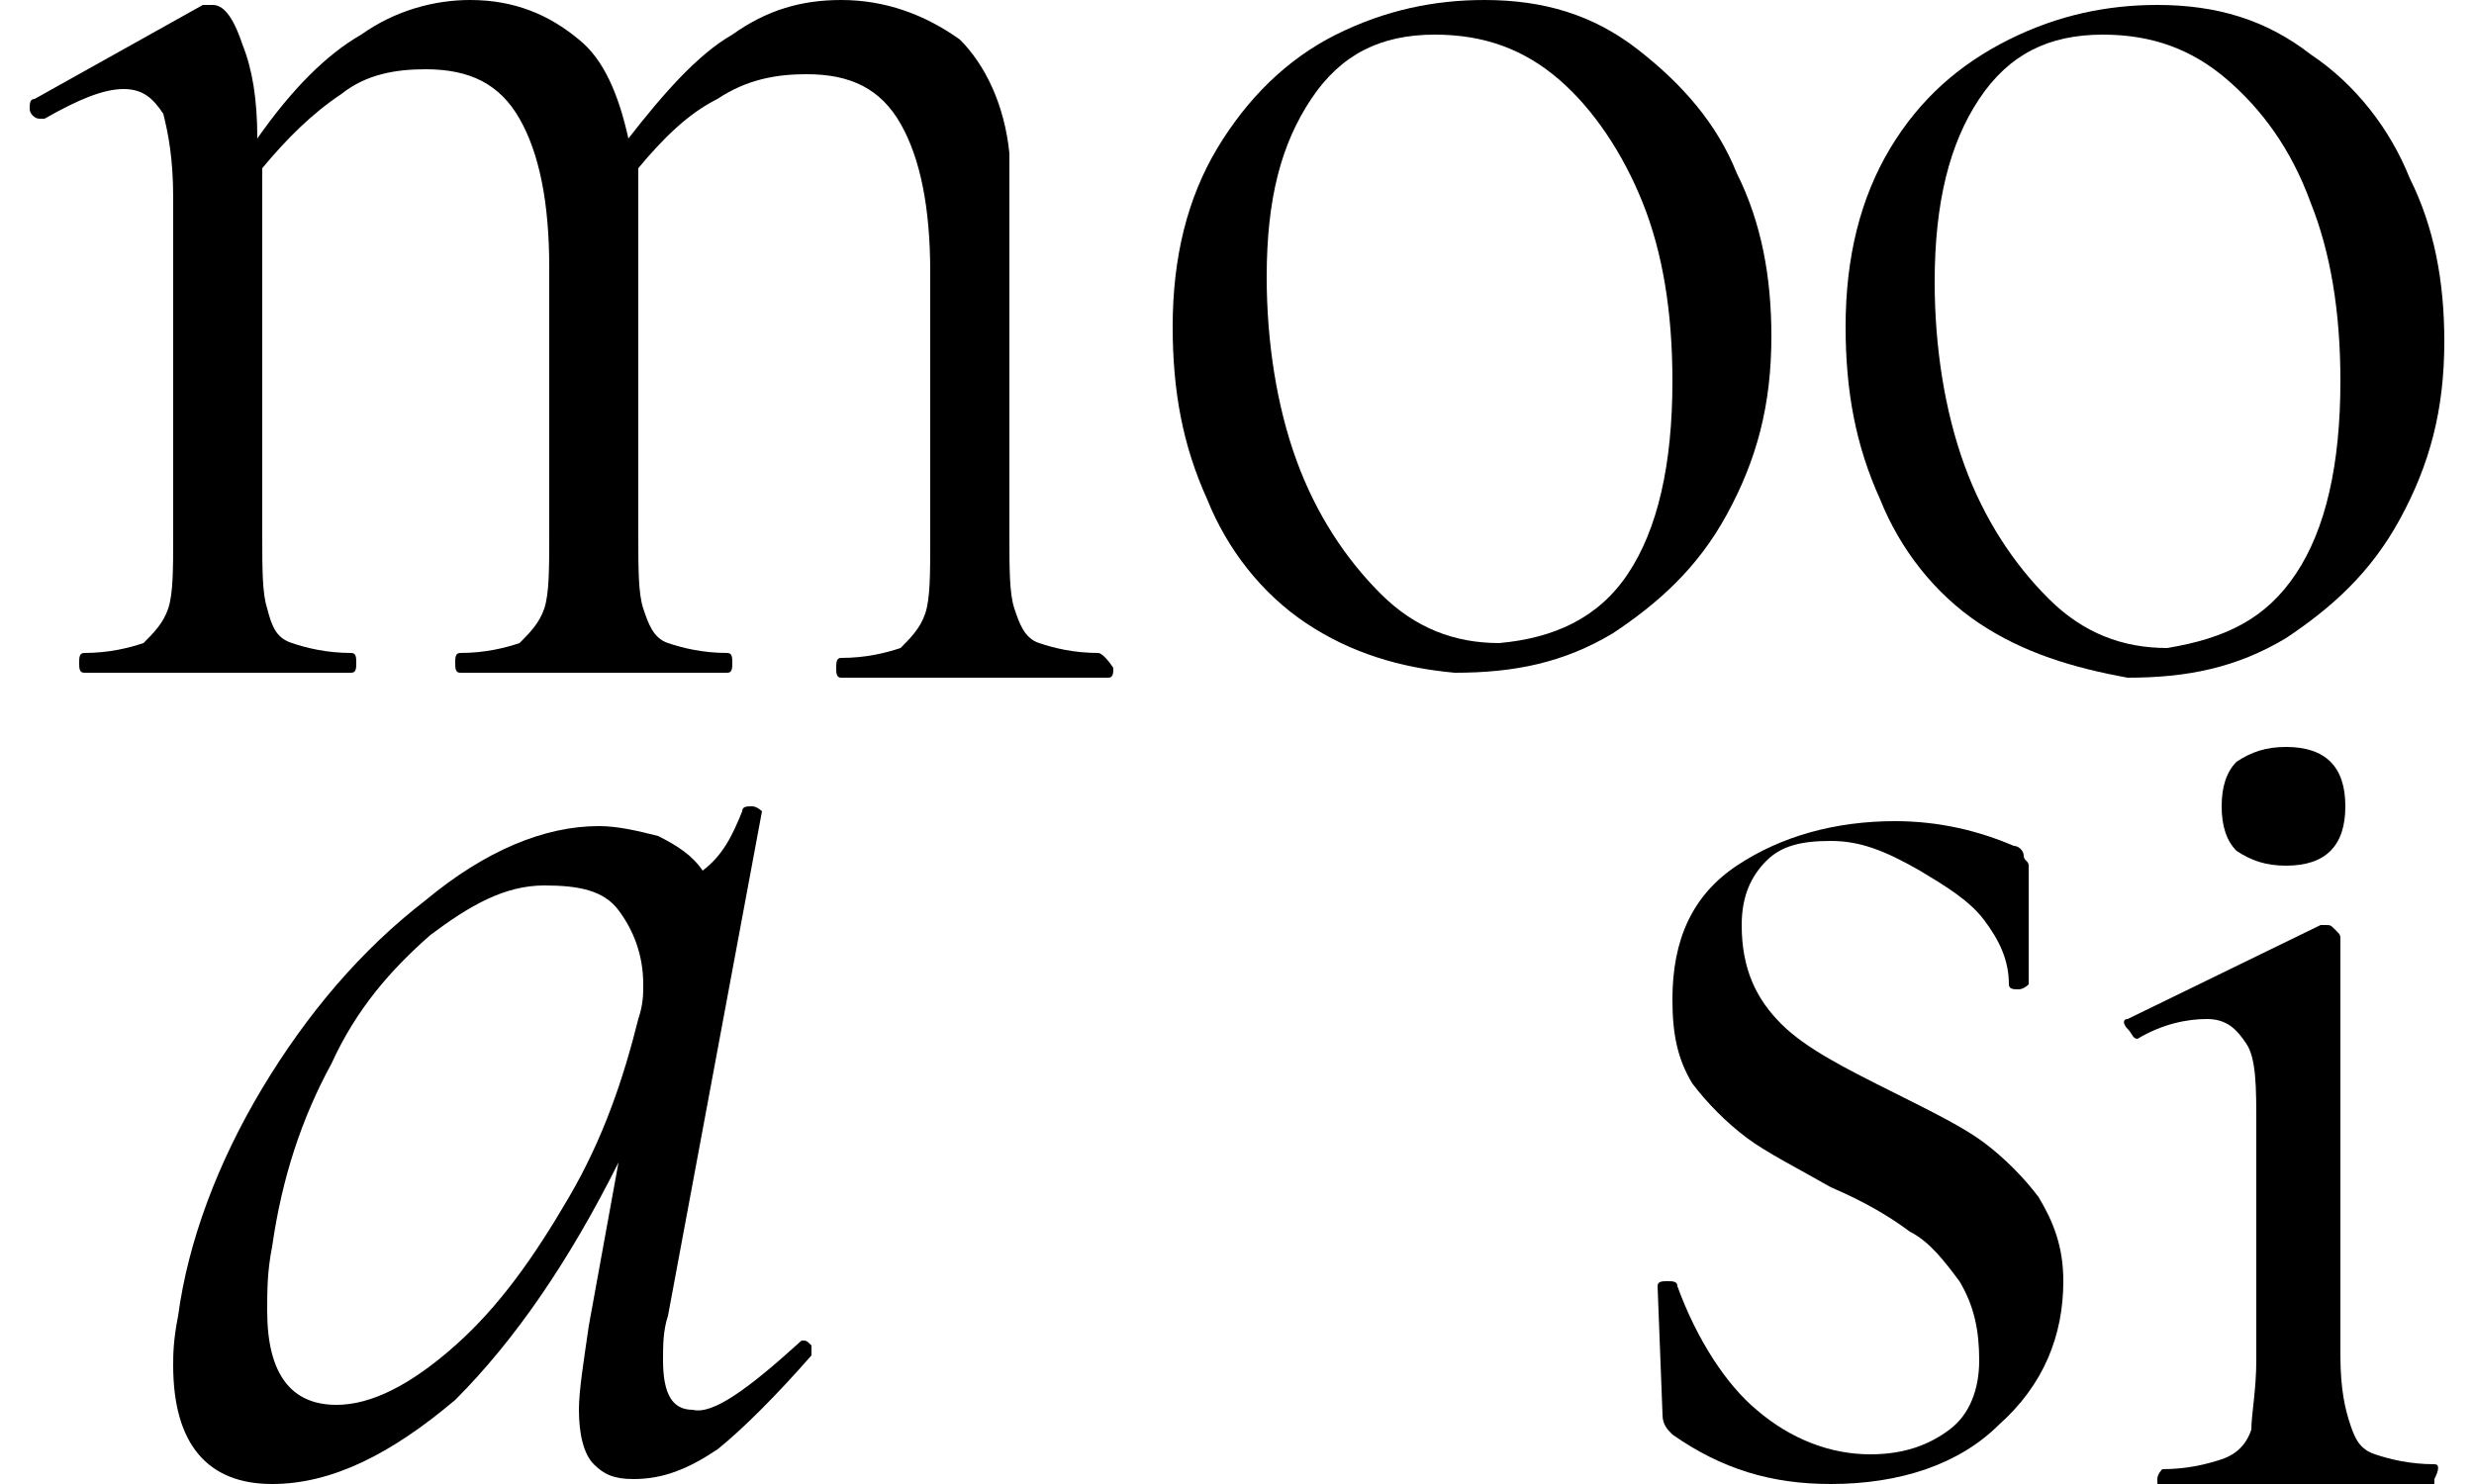
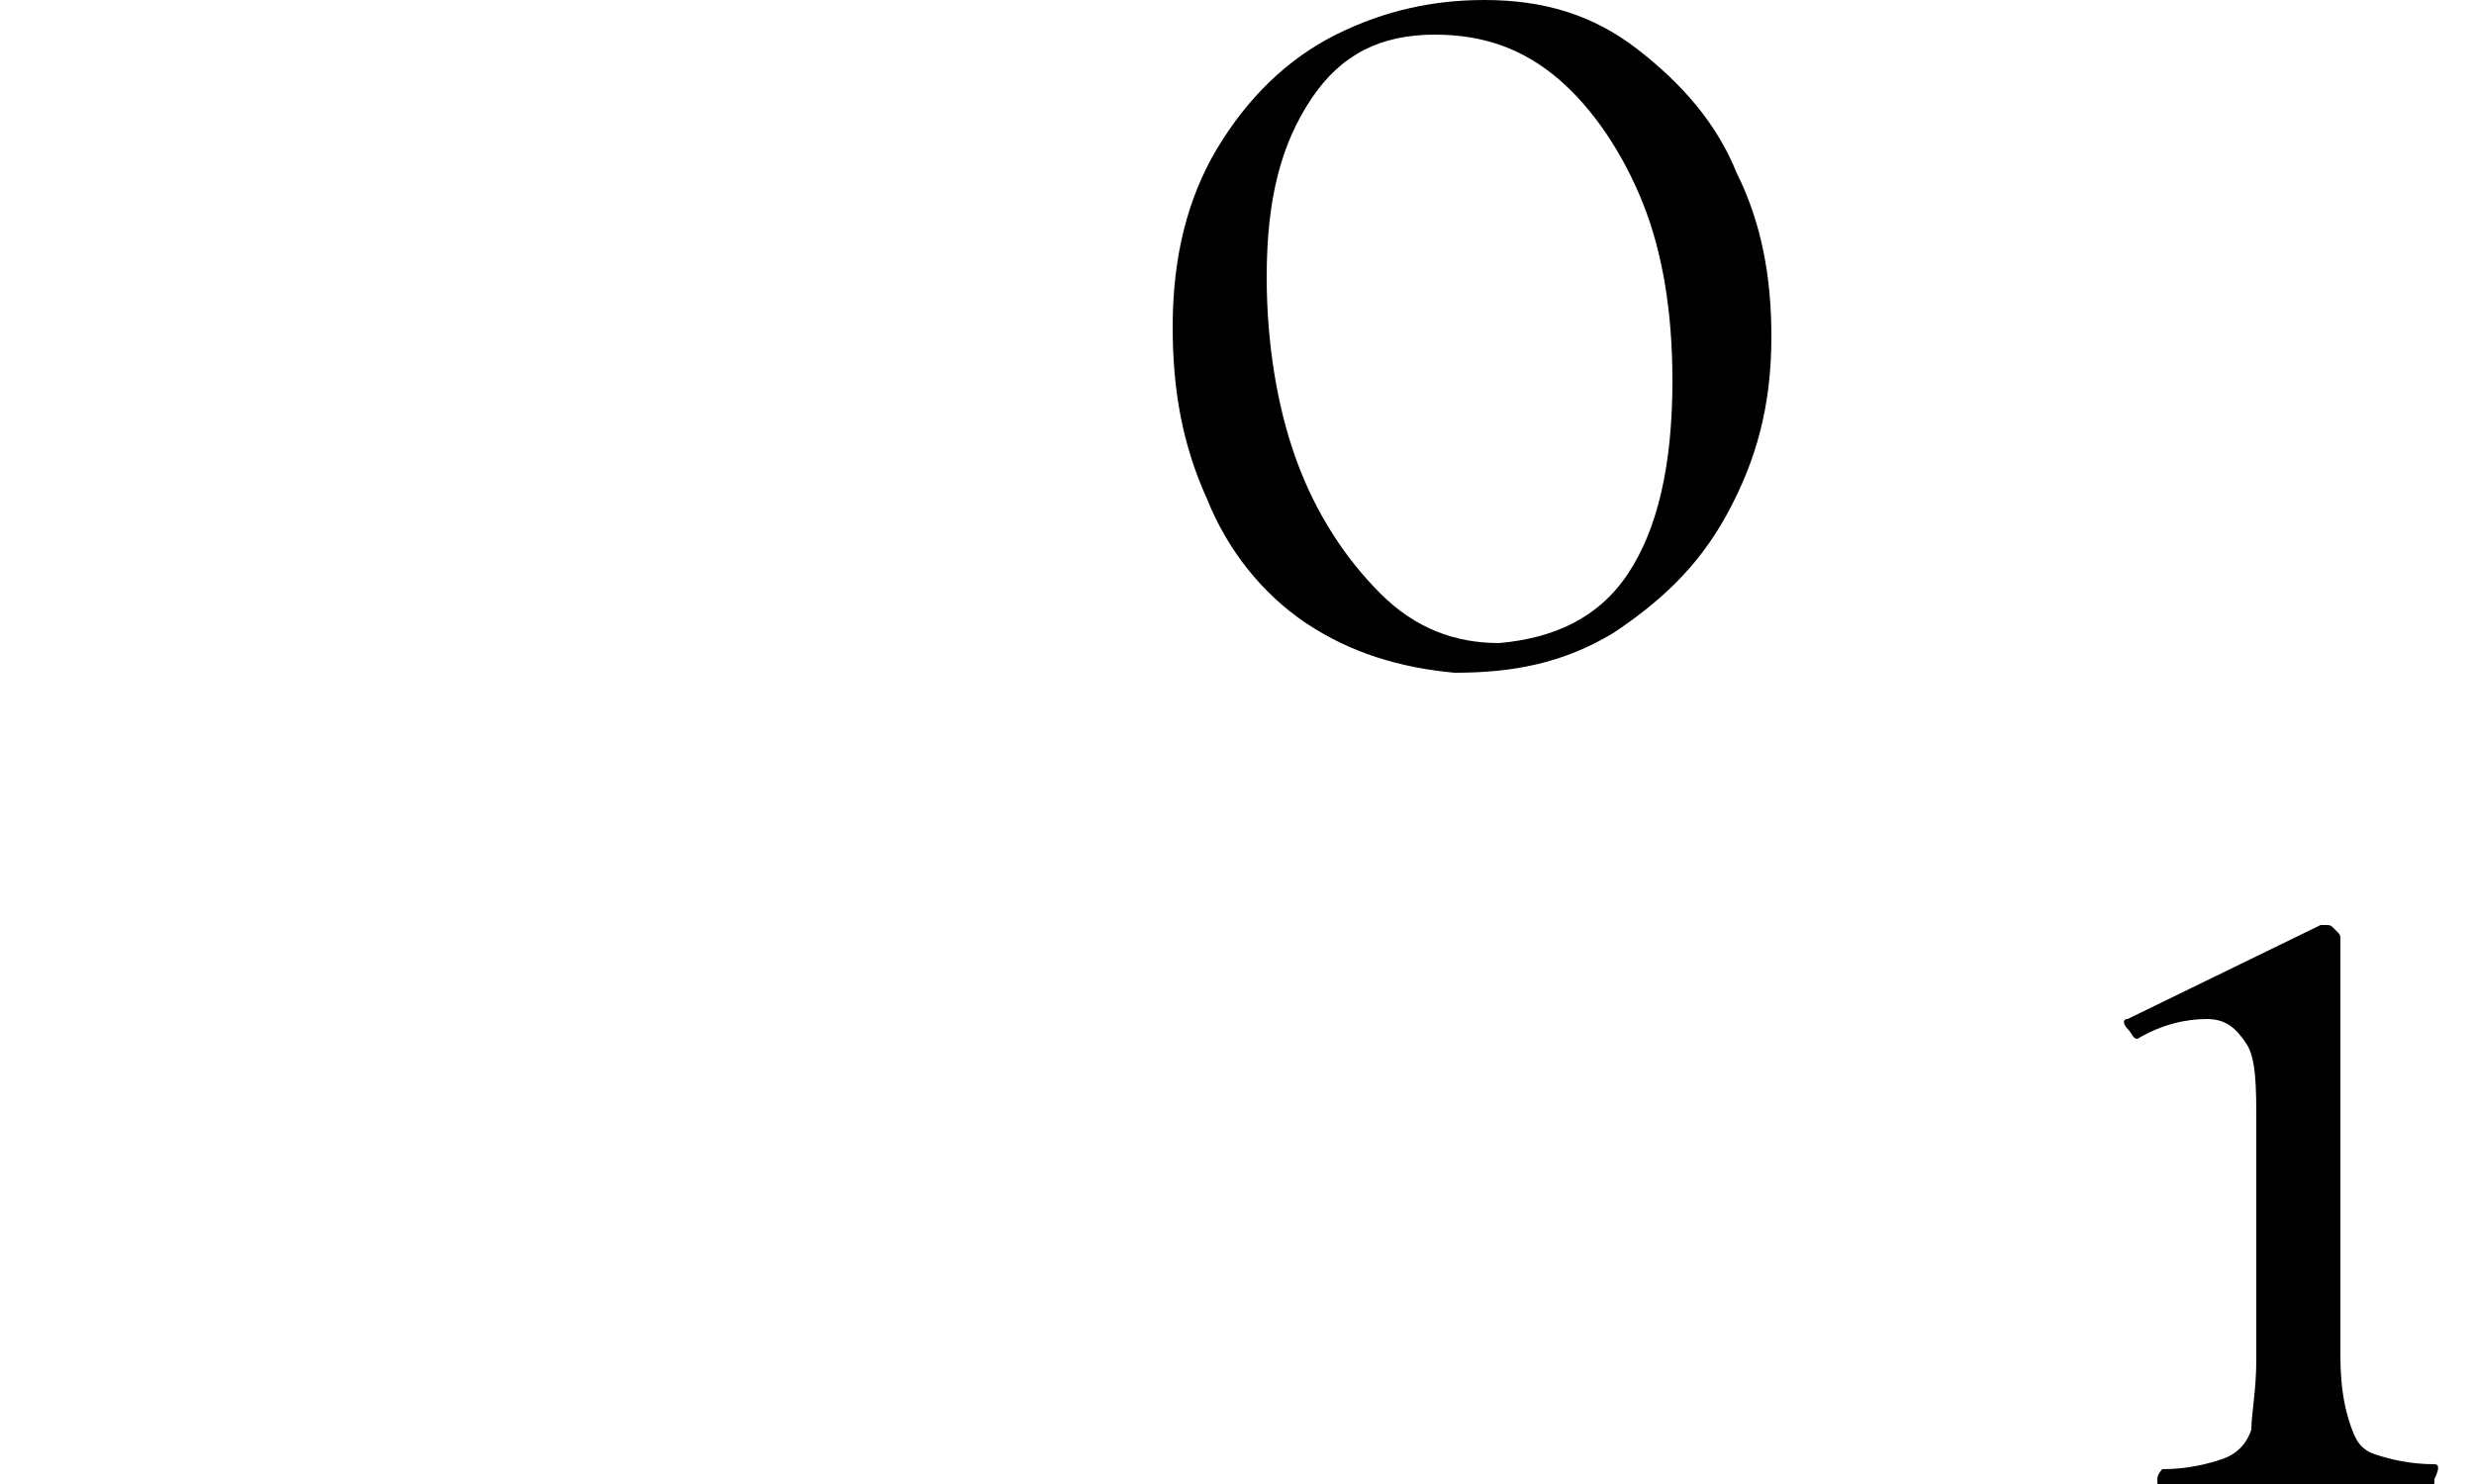
<svg xmlns="http://www.w3.org/2000/svg" version="1.1" id="레이어_1" x="0px" y="0px" viewBox="0 0 50 30" style="enable-background:new 0 0 50 30;" xml:space="preserve">
  <g>
-     <path d="M36,20.7c0.5,0.5,1.3,0.9,2.3,1.4c0.8,0.4,1.4,0.7,1.8,1c0.4,0.3,0.8,0.7,1.1,1.1c0.3,0.5,0.5,1,0.5,1.7   c0,1.1-0.4,2.1-1.3,2.9c-0.8,0.8-2,1.2-3.4,1.2c-1.2,0-2.2-0.3-3.2-1c-0.1-0.1-0.2-0.2-0.2-0.4L33.5,26c0-0.1,0.1-0.1,0.2-0.1   c0.1,0,0.2,0,0.2,0.1c0.4,1.1,1,2,1.6,2.5c0.7,0.6,1.5,0.9,2.3,0.9c0.7,0,1.2-0.2,1.6-0.5c0.4-0.3,0.6-0.8,0.6-1.4   c0-0.6-0.1-1.1-0.4-1.6c-0.3-0.4-0.6-0.8-1-1c-0.4-0.3-0.9-0.6-1.6-0.9c-0.7-0.4-1.3-0.7-1.7-1c-0.4-0.3-0.8-0.7-1.1-1.1   c-0.3-0.5-0.4-1-0.4-1.7c0-1.2,0.4-2.1,1.3-2.7c0.9-0.6,2-0.9,3.2-0.9c0.9,0,1.7,0.2,2.4,0.5c0.1,0,0.2,0.1,0.2,0.2   c0,0.1,0.1,0.1,0.1,0.2c0,0.4,0,0.8,0,1l0,1.4c0,0-0.1,0.1-0.2,0.1c-0.1,0-0.2,0-0.2-0.1c0-0.5-0.2-0.9-0.5-1.3s-0.8-0.7-1.3-1   C38.1,17.2,37.6,17,37,17c-0.6,0-1,0.1-1.3,0.4c-0.3,0.3-0.5,0.7-0.5,1.3C35.2,19.6,35.5,20.2,36,20.7z" />
    <g>
-       <path d="M46.2,17.5c0.4,0,0.7-0.1,0.9-0.3c0.2-0.2,0.3-0.5,0.3-0.9c0-0.4-0.1-0.7-0.3-0.9c-0.2-0.2-0.5-0.3-0.9-0.3    c-0.4,0-0.7,0.1-1,0.3c-0.2,0.2-0.3,0.5-0.3,0.9c0,0.4,0.1,0.7,0.3,0.9C45.5,17.4,45.8,17.5,46.2,17.5z" />
      <path d="M49.2,29.6c-0.5,0-0.9-0.1-1.2-0.2c-0.3-0.1-0.4-0.3-0.5-0.6c-0.1-0.3-0.2-0.7-0.2-1.4v-1.7v0v-3.1c0-0.9,0-1.7,0-2.4    c0-0.7,0-1.1,0-1.2c0-0.1,0-0.1-0.1-0.2c-0.1-0.1-0.1-0.1-0.2-0.1l-0.1,0l-3.9,1.9c-0.1,0-0.1,0.1,0,0.2s0.1,0.2,0.2,0.2h0    c0.5-0.3,1-0.4,1.4-0.4c0.4,0,0.6,0.2,0.8,0.5c0.2,0.3,0.2,0.9,0.2,1.6v3.1v0v1.7c0,0.6-0.1,1.1-0.1,1.4c-0.1,0.3-0.3,0.5-0.6,0.6    c-0.3,0.1-0.7,0.2-1.2,0.2c0,0-0.1,0.1-0.1,0.2c0,0.1,0,0.2,0.1,0.2c0.5,0,0.9,0,1.1,0l1.6,0l1.6,0c0.3,0,0.7,0,1.1,0    c0.1,0,0.1-0.1,0.1-0.2C49.3,29.7,49.3,29.6,49.2,29.6z" />
    </g>
    <g>
-       <path d="M16.2,27.1c0.1,0,0.1,0,0.2,0.1c0,0.1,0,0.1,0,0.2c-0.7,0.8-1.4,1.5-1.9,1.9c-0.6,0.4-1.1,0.6-1.7,0.6    c-0.4,0-0.6-0.1-0.8-0.3c-0.2-0.2-0.3-0.6-0.3-1.1c0-0.4,0.1-1,0.2-1.7l0.6-3.3c-1,2-2.1,3.6-3.3,4.8C7.9,29.4,6.7,30,5.5,30    c-1.3,0-2-0.8-2-2.4c0-0.2,0-0.5,0.1-1c0.2-1.5,0.8-3.1,1.7-4.6c0.9-1.5,2-2.8,3.3-3.8c1.2-1,2.4-1.5,3.5-1.5    c0.4,0,0.8,0.1,1.2,0.2c0.4,0.2,0.7,0.4,0.9,0.7c0.4-0.3,0.6-0.7,0.8-1.2c0-0.1,0.1-0.1,0.2-0.1c0.1,0,0.2,0.1,0.2,0.1l-1.9,10.2    c-0.1,0.3-0.1,0.6-0.1,0.9c0,0.7,0.2,1,0.6,1C14.4,28.6,15.1,28.1,16.2,27.1C16.1,27.1,16.1,27.1,16.2,27.1z M9.2,27.2    c0.9-0.8,1.6-1.8,2.3-3c0.7-1.2,1.1-2.4,1.4-3.6c0.1-0.3,0.1-0.5,0.1-0.7c0-0.6-0.2-1.1-0.5-1.5c-0.3-0.4-0.8-0.5-1.5-0.5    c-0.8,0-1.5,0.4-2.3,1c-0.8,0.7-1.5,1.5-2,2.6c-0.6,1.1-1,2.3-1.2,3.7c-0.1,0.5-0.1,0.9-0.1,1.3c0,1.3,0.5,1.9,1.4,1.9    C7.5,28.4,8.3,28,9.2,27.2z" />
-     </g>
-     <path d="M22.2,13.2c-0.5,0-0.9-0.1-1.2-0.2c-0.3-0.1-0.4-0.4-0.5-0.7c-0.1-0.3-0.1-0.8-0.1-1.5V4.1c0-0.2,0-0.4,0-0.5   c0-0.2,0-0.5,0-0.5c-0.1-1-0.5-1.8-1-2.3C18.7,0.3,17.9,0,17,0c-0.8,0-1.5,0.2-2.2,0.7c-0.7,0.4-1.4,1.2-2.1,2.1   c-0.2-0.9-0.5-1.6-1-2C11.1,0.3,10.4,0,9.5,0C8.8,0,8,0.2,7.3,0.7C6.6,1.1,5.9,1.8,5.2,2.8c0-0.8-0.1-1.4-0.3-1.9   C4.7,0.3,4.5,0.1,4.3,0.1c-0.1,0-0.1,0-0.2,0L0.7,2C0.6,2,0.6,2.1,0.6,2.2c0,0.1,0.1,0.2,0.2,0.2h0.1C1.6,2,2.1,1.8,2.5,1.8   c0.4,0,0.6,0.2,0.8,0.5C3.4,2.7,3.5,3.2,3.5,4v6.8c0,0.7,0,1.2-0.1,1.5c-0.1,0.3-0.3,0.5-0.5,0.7c-0.3,0.1-0.7,0.2-1.2,0.2   c-0.1,0-0.1,0.1-0.1,0.2c0,0.1,0,0.2,0.1,0.2c0.5,0,0.8,0,1.1,0l1.6,0l1.6,0c0.3,0,0.6,0,1.1,0c0.1,0,0.1-0.1,0.1-0.2   c0-0.1,0-0.2-0.1-0.2c-0.5,0-0.9-0.1-1.2-0.2c-0.3-0.1-0.4-0.3-0.5-0.7c-0.1-0.3-0.1-0.8-0.1-1.5V3.5V3.4c0.5-0.6,1-1.1,1.6-1.5   C7.4,1.5,8,1.4,8.6,1.4c0.9,0,1.5,0.3,1.9,1s0.6,1.7,0.6,3v5.4c0,0.7,0,1.2-0.1,1.5c-0.1,0.3-0.3,0.5-0.5,0.7   c-0.3,0.1-0.7,0.2-1.2,0.2c-0.1,0-0.1,0.1-0.1,0.2c0,0.1,0,0.2,0.1,0.2c0.5,0,0.8,0,1.1,0l1.6,0l1.6,0c0.3,0,0.6,0,1.1,0   c0.1,0,0.1-0.1,0.1-0.2c0-0.1,0-0.2-0.1-0.2c-0.5,0-0.9-0.1-1.2-0.2c-0.3-0.1-0.4-0.4-0.5-0.7c-0.1-0.3-0.1-0.8-0.1-1.5V4.1   c0-0.2,0-0.4,0-0.5c0-0.1,0-0.2,0-0.2c0.5-0.6,1-1.1,1.6-1.4c0.6-0.4,1.2-0.5,1.8-0.5c0.9,0,1.5,0.3,1.9,1s0.6,1.7,0.6,3v5.4   c0,0.7,0,1.2-0.1,1.5c-0.1,0.3-0.3,0.5-0.5,0.7c-0.3,0.1-0.7,0.2-1.2,0.2c-0.1,0-0.1,0.1-0.1,0.2c0,0.1,0,0.2,0.1,0.2   c0.5,0,0.8,0,1.1,0l1.6,0l1.6,0c0.3,0,0.6,0,1.1,0c0.1,0,0.1-0.1,0.1-0.2C22.3,13.2,22.2,13.2,22.2,13.2z" />
+       </g>
    <path d="M26.4,12.6c-0.9-0.6-1.6-1.5-2-2.5c-0.5-1.1-0.7-2.2-0.7-3.5c0-1.4,0.3-2.6,0.9-3.6C25.2,2,26,1.2,27,0.7C28,0.2,29,0,30,0   c1.2,0,2.2,0.3,3.1,1s1.6,1.5,2,2.5c0.5,1,0.7,2.1,0.7,3.3c0,1.4-0.3,2.5-0.9,3.6s-1.4,1.8-2.3,2.4c-1,0.6-2,0.8-3.2,0.8   C28.3,13.5,27.3,13.2,26.4,12.6z M32.9,11.6c0.6-0.9,0.9-2.2,0.9-3.9c0-1.4-0.2-2.6-0.6-3.6s-1-1.9-1.7-2.5   c-0.7-0.6-1.5-0.9-2.5-0.9c-1.1,0-1.9,0.4-2.5,1.3S25.6,4,25.6,5.6c0,1.3,0.2,2.6,0.6,3.7c0.4,1.1,1,2,1.7,2.7c0.7,0.7,1.5,1,2.4,1   C31.4,12.9,32.3,12.5,32.9,11.6z" />
-     <path d="M40,12.6c-0.9-0.6-1.6-1.5-2-2.5c-0.5-1.1-0.7-2.2-0.7-3.5c0-1.4,0.3-2.6,0.9-3.6c0.6-1,1.4-1.7,2.4-2.2s2-0.7,3-0.7   c1.2,0,2.2,0.3,3.1,1c0.9,0.6,1.6,1.5,2,2.5c0.5,1,0.7,2.1,0.7,3.3c0,1.4-0.3,2.5-0.9,3.6s-1.4,1.8-2.3,2.4c-1,0.6-2,0.8-3.2,0.8   C41.9,13.5,40.9,13.2,40,12.6z M46.4,11.6c0.6-0.9,0.9-2.2,0.9-3.9c0-1.4-0.2-2.6-0.6-3.6c-0.4-1.1-1-1.9-1.7-2.5   c-0.7-0.6-1.5-0.9-2.5-0.9c-1.1,0-1.9,0.4-2.5,1.3c-0.6,0.9-0.9,2.1-0.9,3.7c0,1.3,0.2,2.6,0.6,3.7c0.4,1.1,1,2,1.7,2.7   c0.7,0.7,1.5,1,2.4,1C45,12.9,45.8,12.5,46.4,11.6z" />
  </g>
</svg>